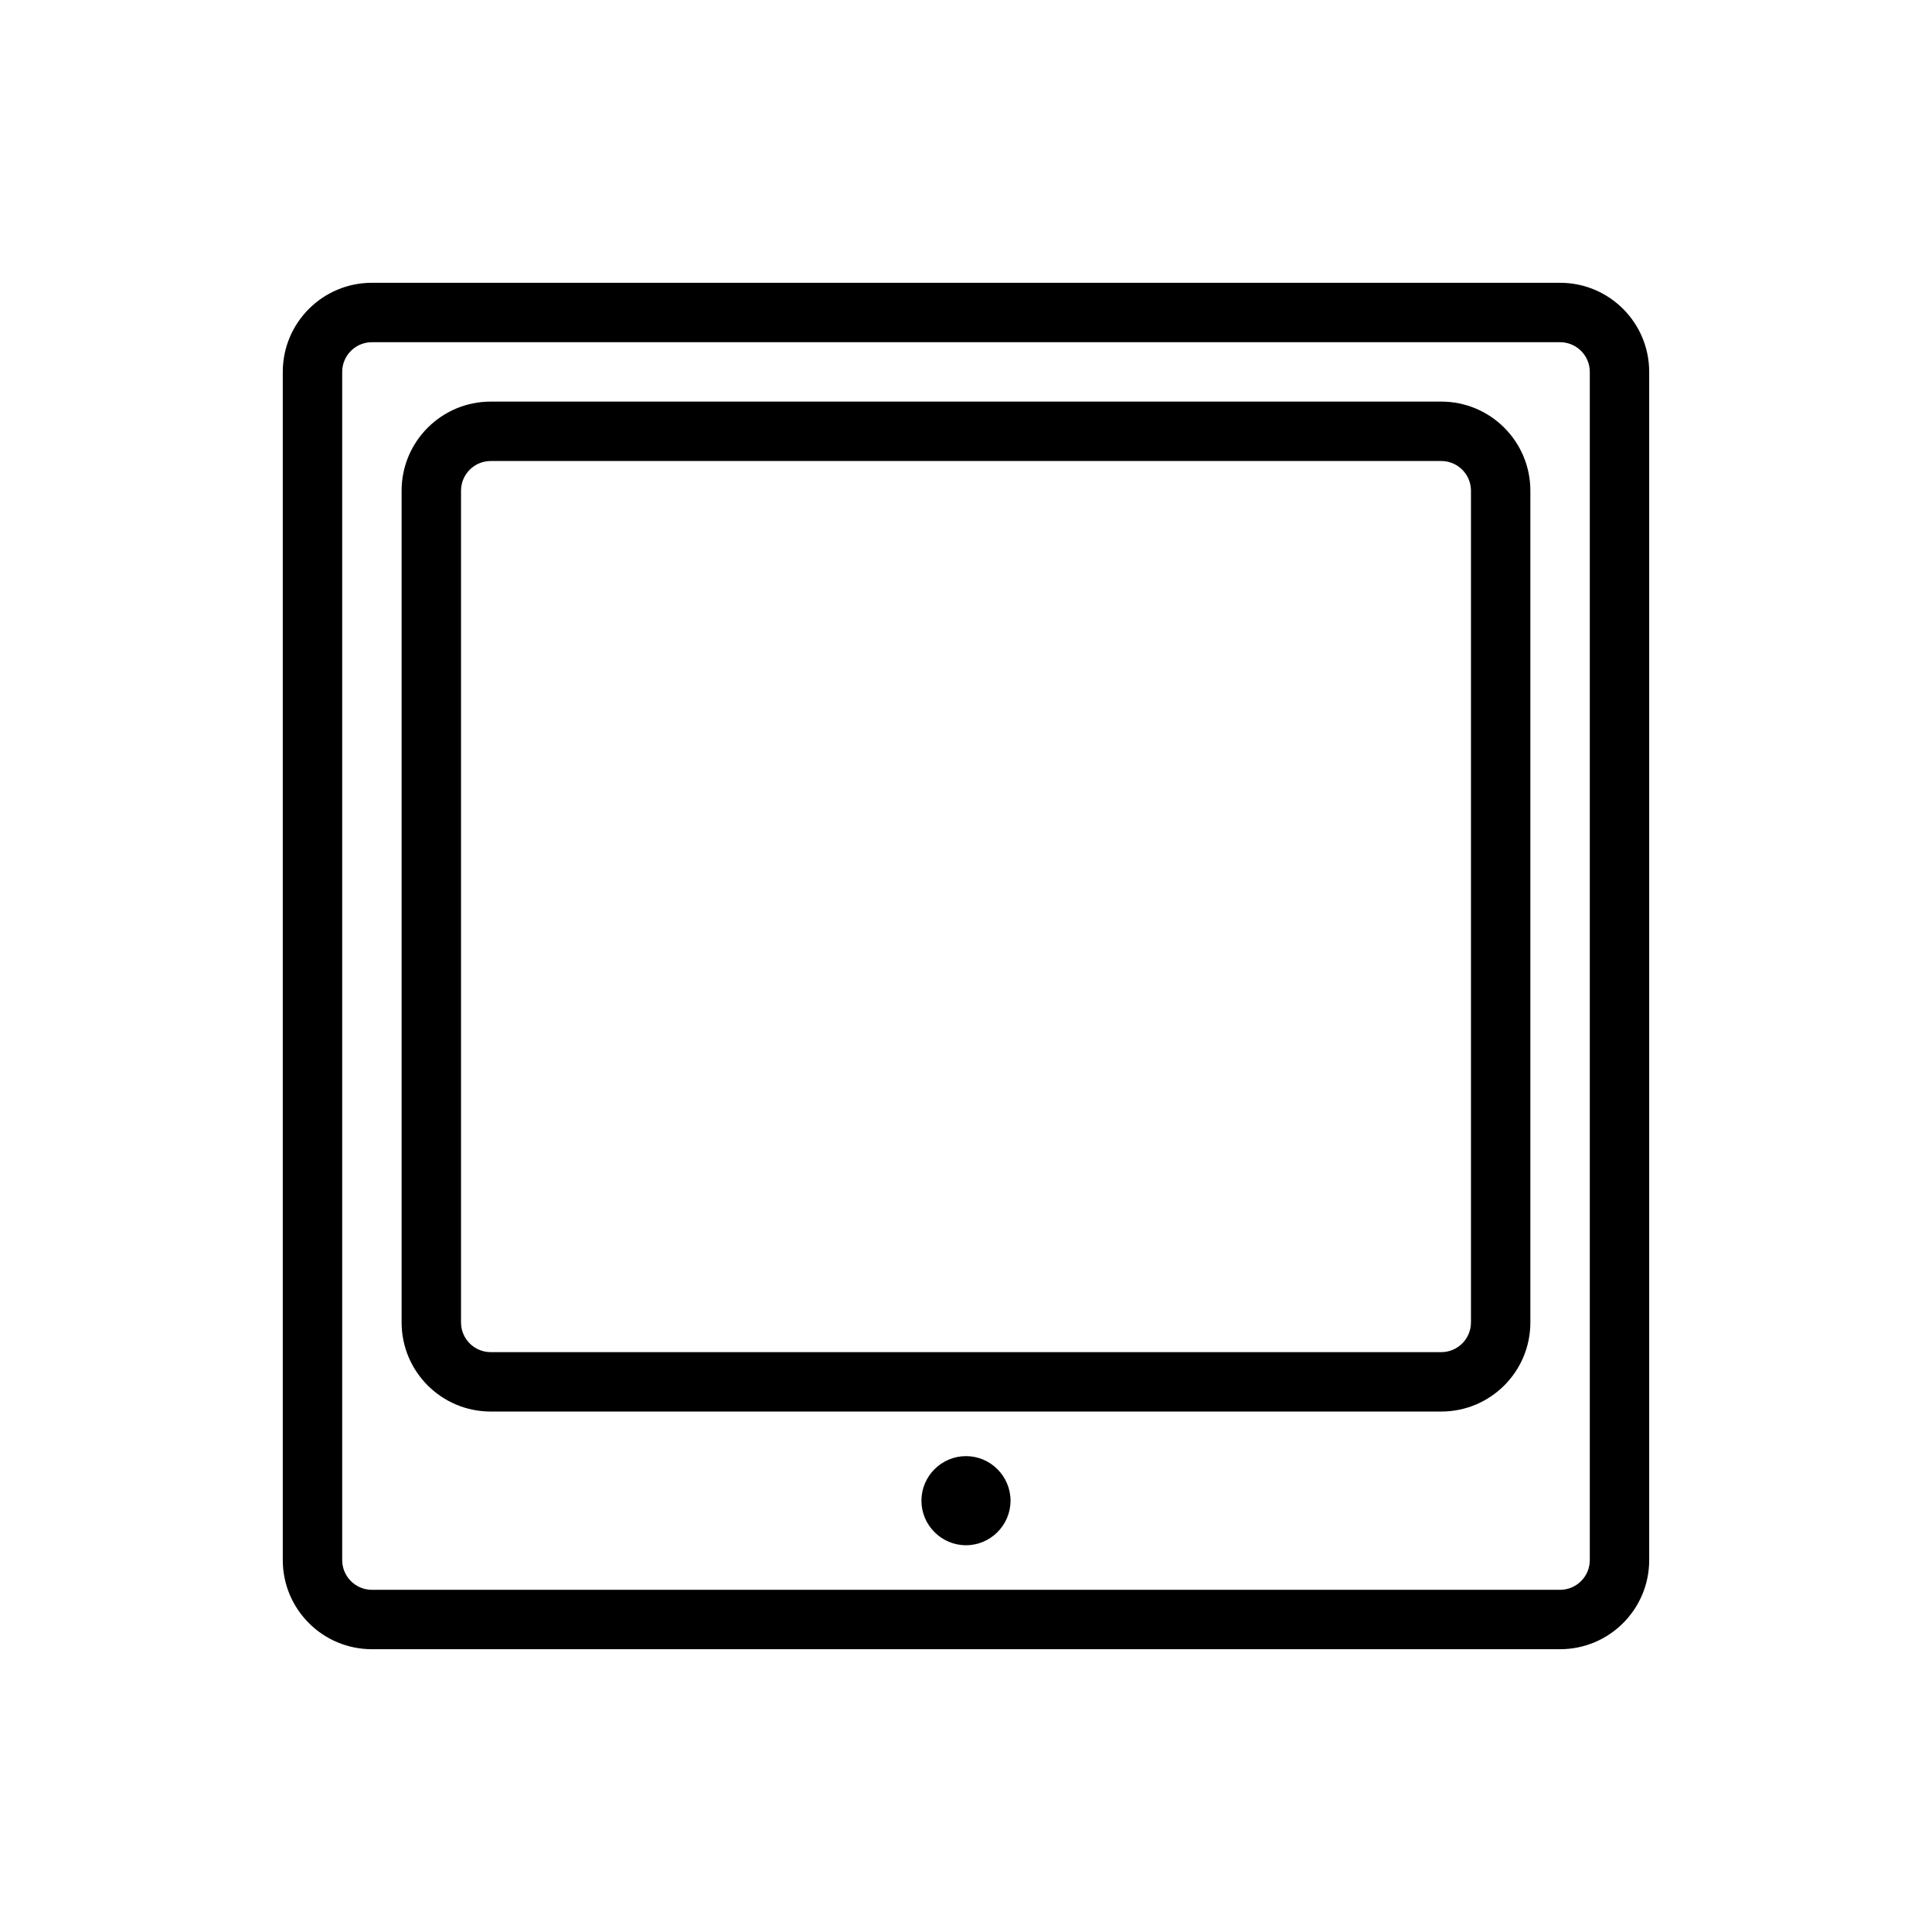
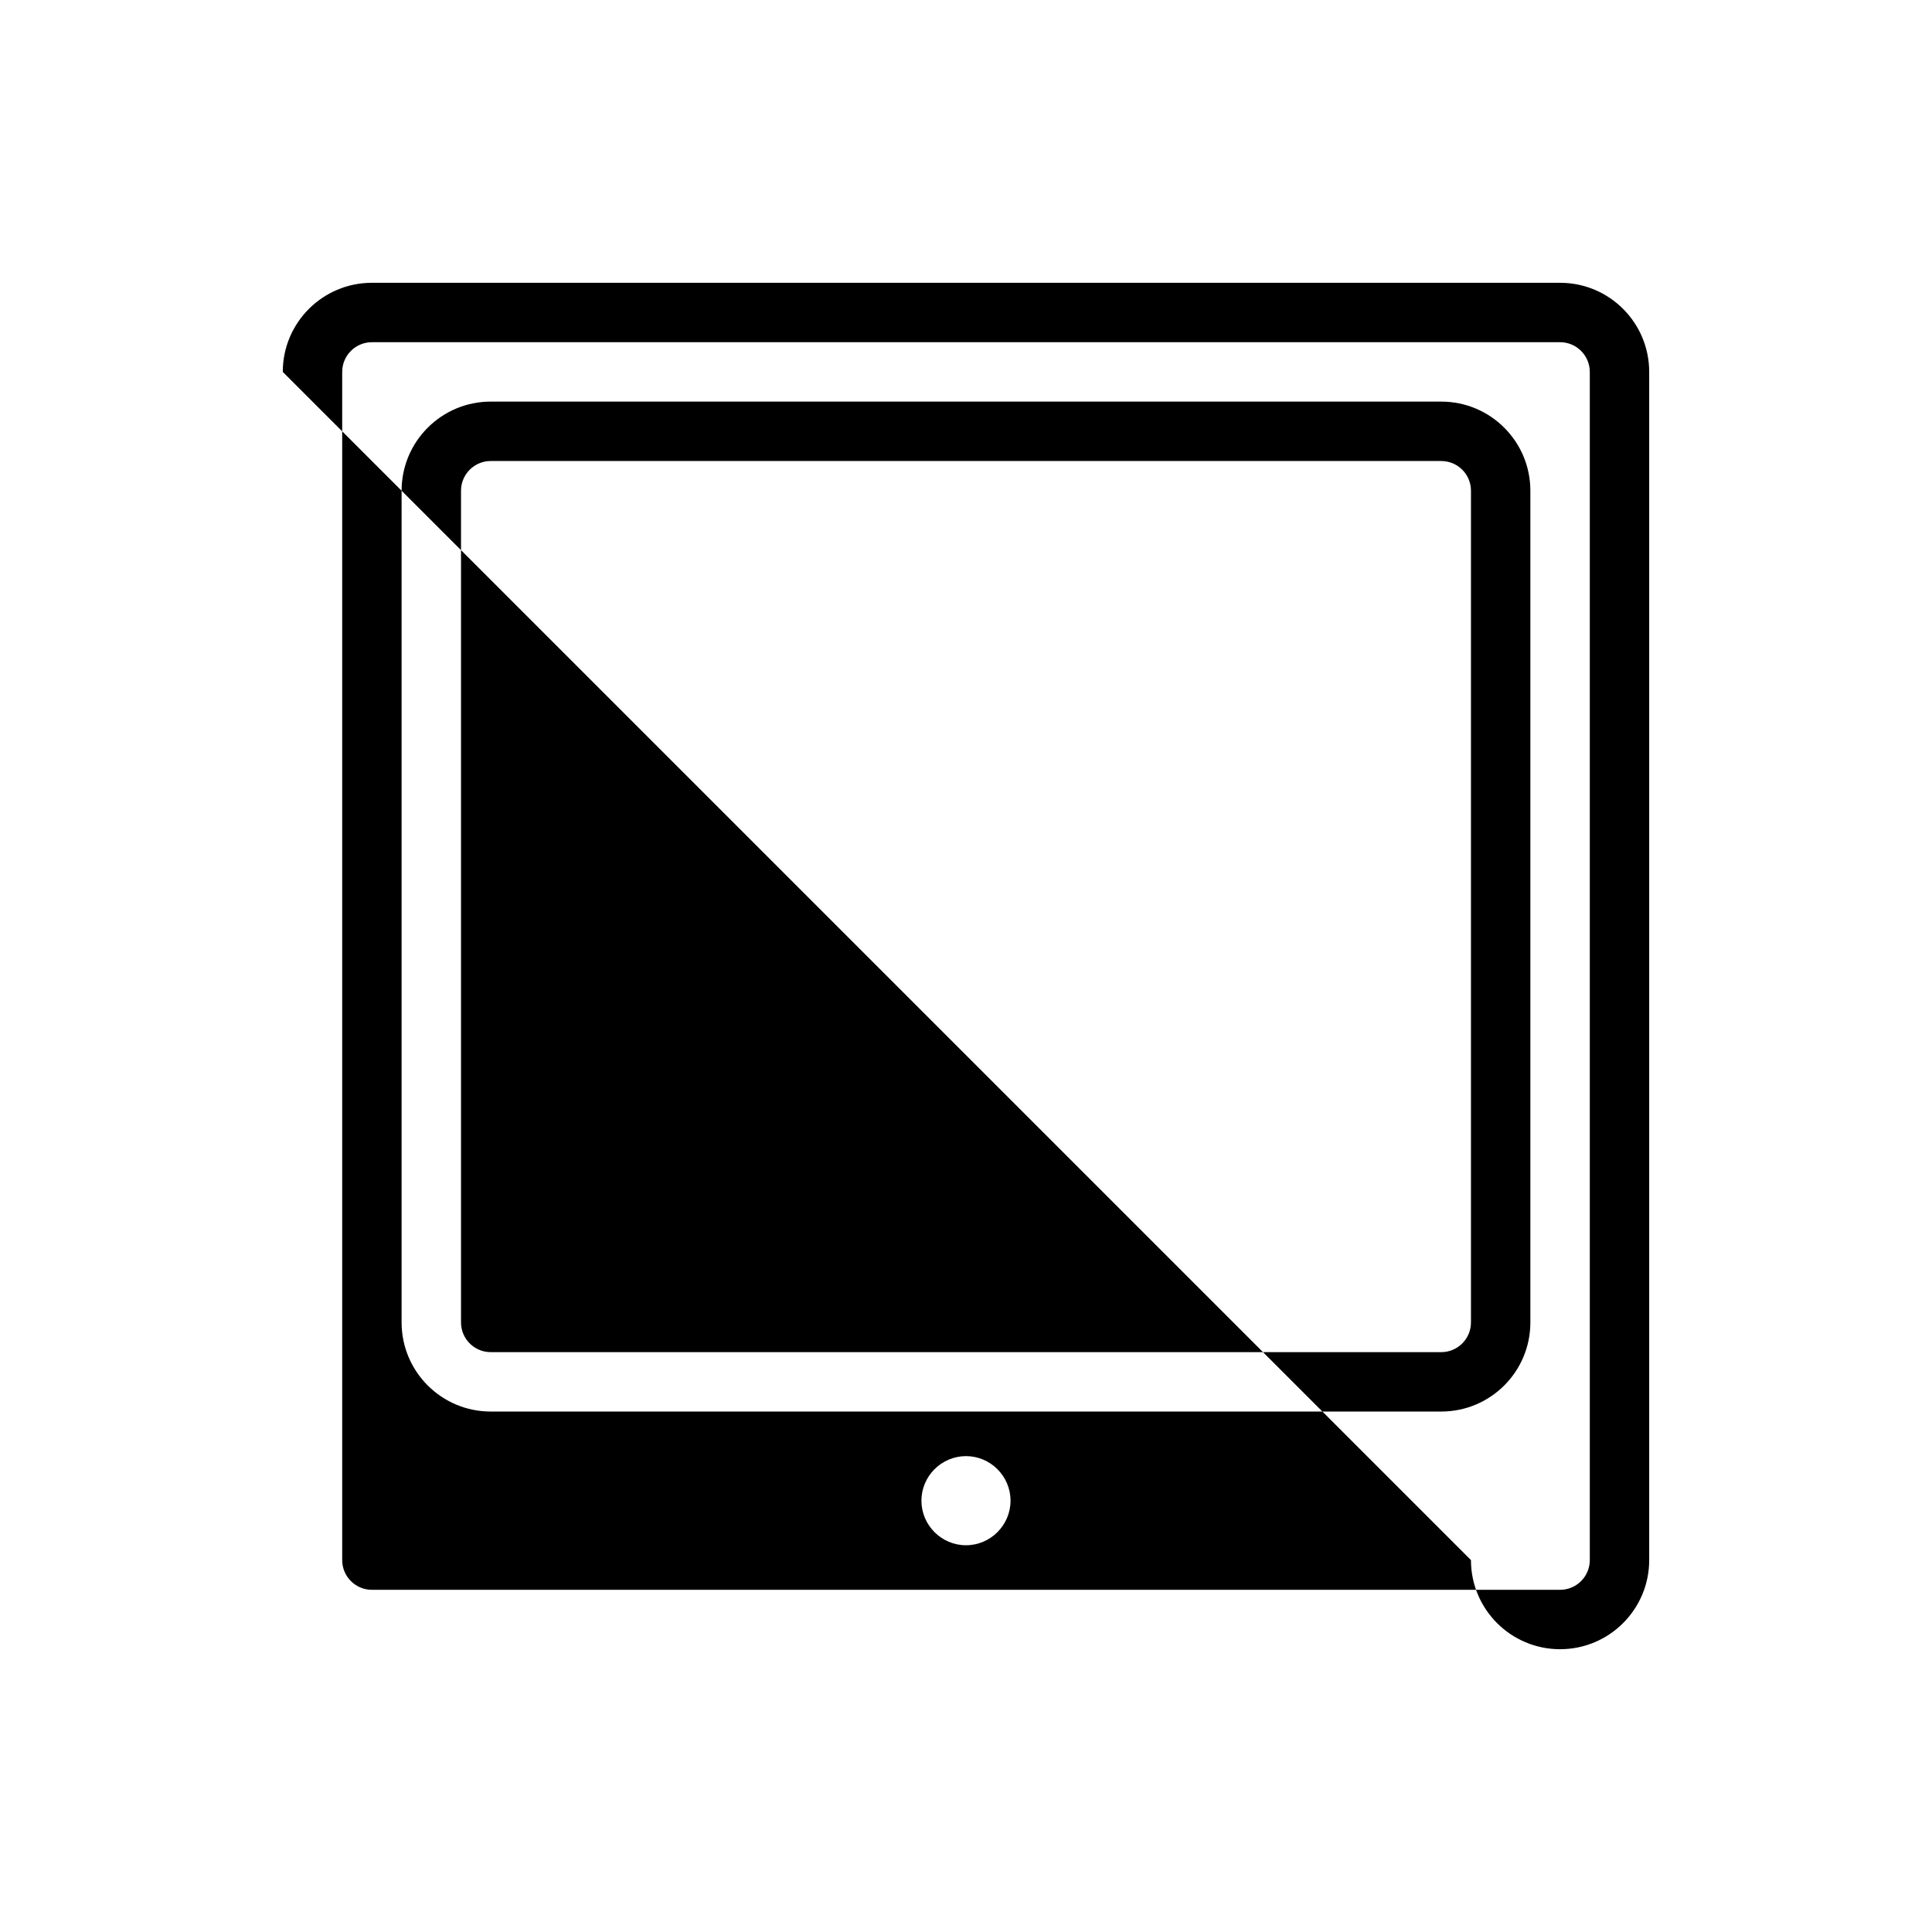
<svg xmlns="http://www.w3.org/2000/svg" fill="#000000" width="800px" height="800px" version="1.1" viewBox="144 144 512 512">
-   <path d="m218.94 242.56c0-13.043 10.574-23.617 23.617-23.617h314.88c13.043 0 23.617 10.574 23.617 23.617v314.88c0 13.043-10.574 23.617-23.617 23.617h-314.88c-13.043 0-23.617-10.574-23.617-23.617zm23.617-7.871c-4.348 0-7.871 3.523-7.871 7.871v314.88c0 4.348 3.523 7.875 7.871 7.875h314.88c4.348 0 7.875-3.527 7.875-7.875v-314.88c0-4.348-3.527-7.871-7.875-7.871zm157.44 295.2c-6.496 0-11.809 5.312-11.809 11.809 0 6.492 5.312 11.809 11.809 11.809 6.492 0 11.805-5.316 11.805-11.809 0-6.496-5.312-11.809-11.805-11.809zm-125.95-279.46c-13.043 0-23.617 10.574-23.617 23.617v220.41c0 13.047 10.574 23.617 23.617 23.617h251.9c13.043 0 23.617-10.57 23.617-23.617v-220.41c0-13.043-10.574-23.617-23.617-23.617zm-7.871 23.617c0-4.348 3.523-7.871 7.871-7.871h251.9c4.348 0 7.875 3.523 7.875 7.871v220.41c0 4.348-3.527 7.875-7.875 7.875h-251.9c-4.348 0-7.871-3.527-7.871-7.875z" fill-rule="evenodd" />
+   <path d="m218.94 242.56c0-13.043 10.574-23.617 23.617-23.617h314.88c13.043 0 23.617 10.574 23.617 23.617v314.88c0 13.043-10.574 23.617-23.617 23.617c-13.043 0-23.617-10.574-23.617-23.617zm23.617-7.871c-4.348 0-7.871 3.523-7.871 7.871v314.88c0 4.348 3.523 7.875 7.871 7.875h314.88c4.348 0 7.875-3.527 7.875-7.875v-314.88c0-4.348-3.527-7.871-7.875-7.871zm157.44 295.2c-6.496 0-11.809 5.312-11.809 11.809 0 6.492 5.312 11.809 11.809 11.809 6.492 0 11.805-5.316 11.805-11.809 0-6.496-5.312-11.809-11.805-11.809zm-125.95-279.46c-13.043 0-23.617 10.574-23.617 23.617v220.41c0 13.047 10.574 23.617 23.617 23.617h251.9c13.043 0 23.617-10.57 23.617-23.617v-220.41c0-13.043-10.574-23.617-23.617-23.617zm-7.871 23.617c0-4.348 3.523-7.871 7.871-7.871h251.9c4.348 0 7.875 3.523 7.875 7.871v220.41c0 4.348-3.527 7.875-7.875 7.875h-251.9c-4.348 0-7.871-3.527-7.871-7.875z" fill-rule="evenodd" />
</svg>